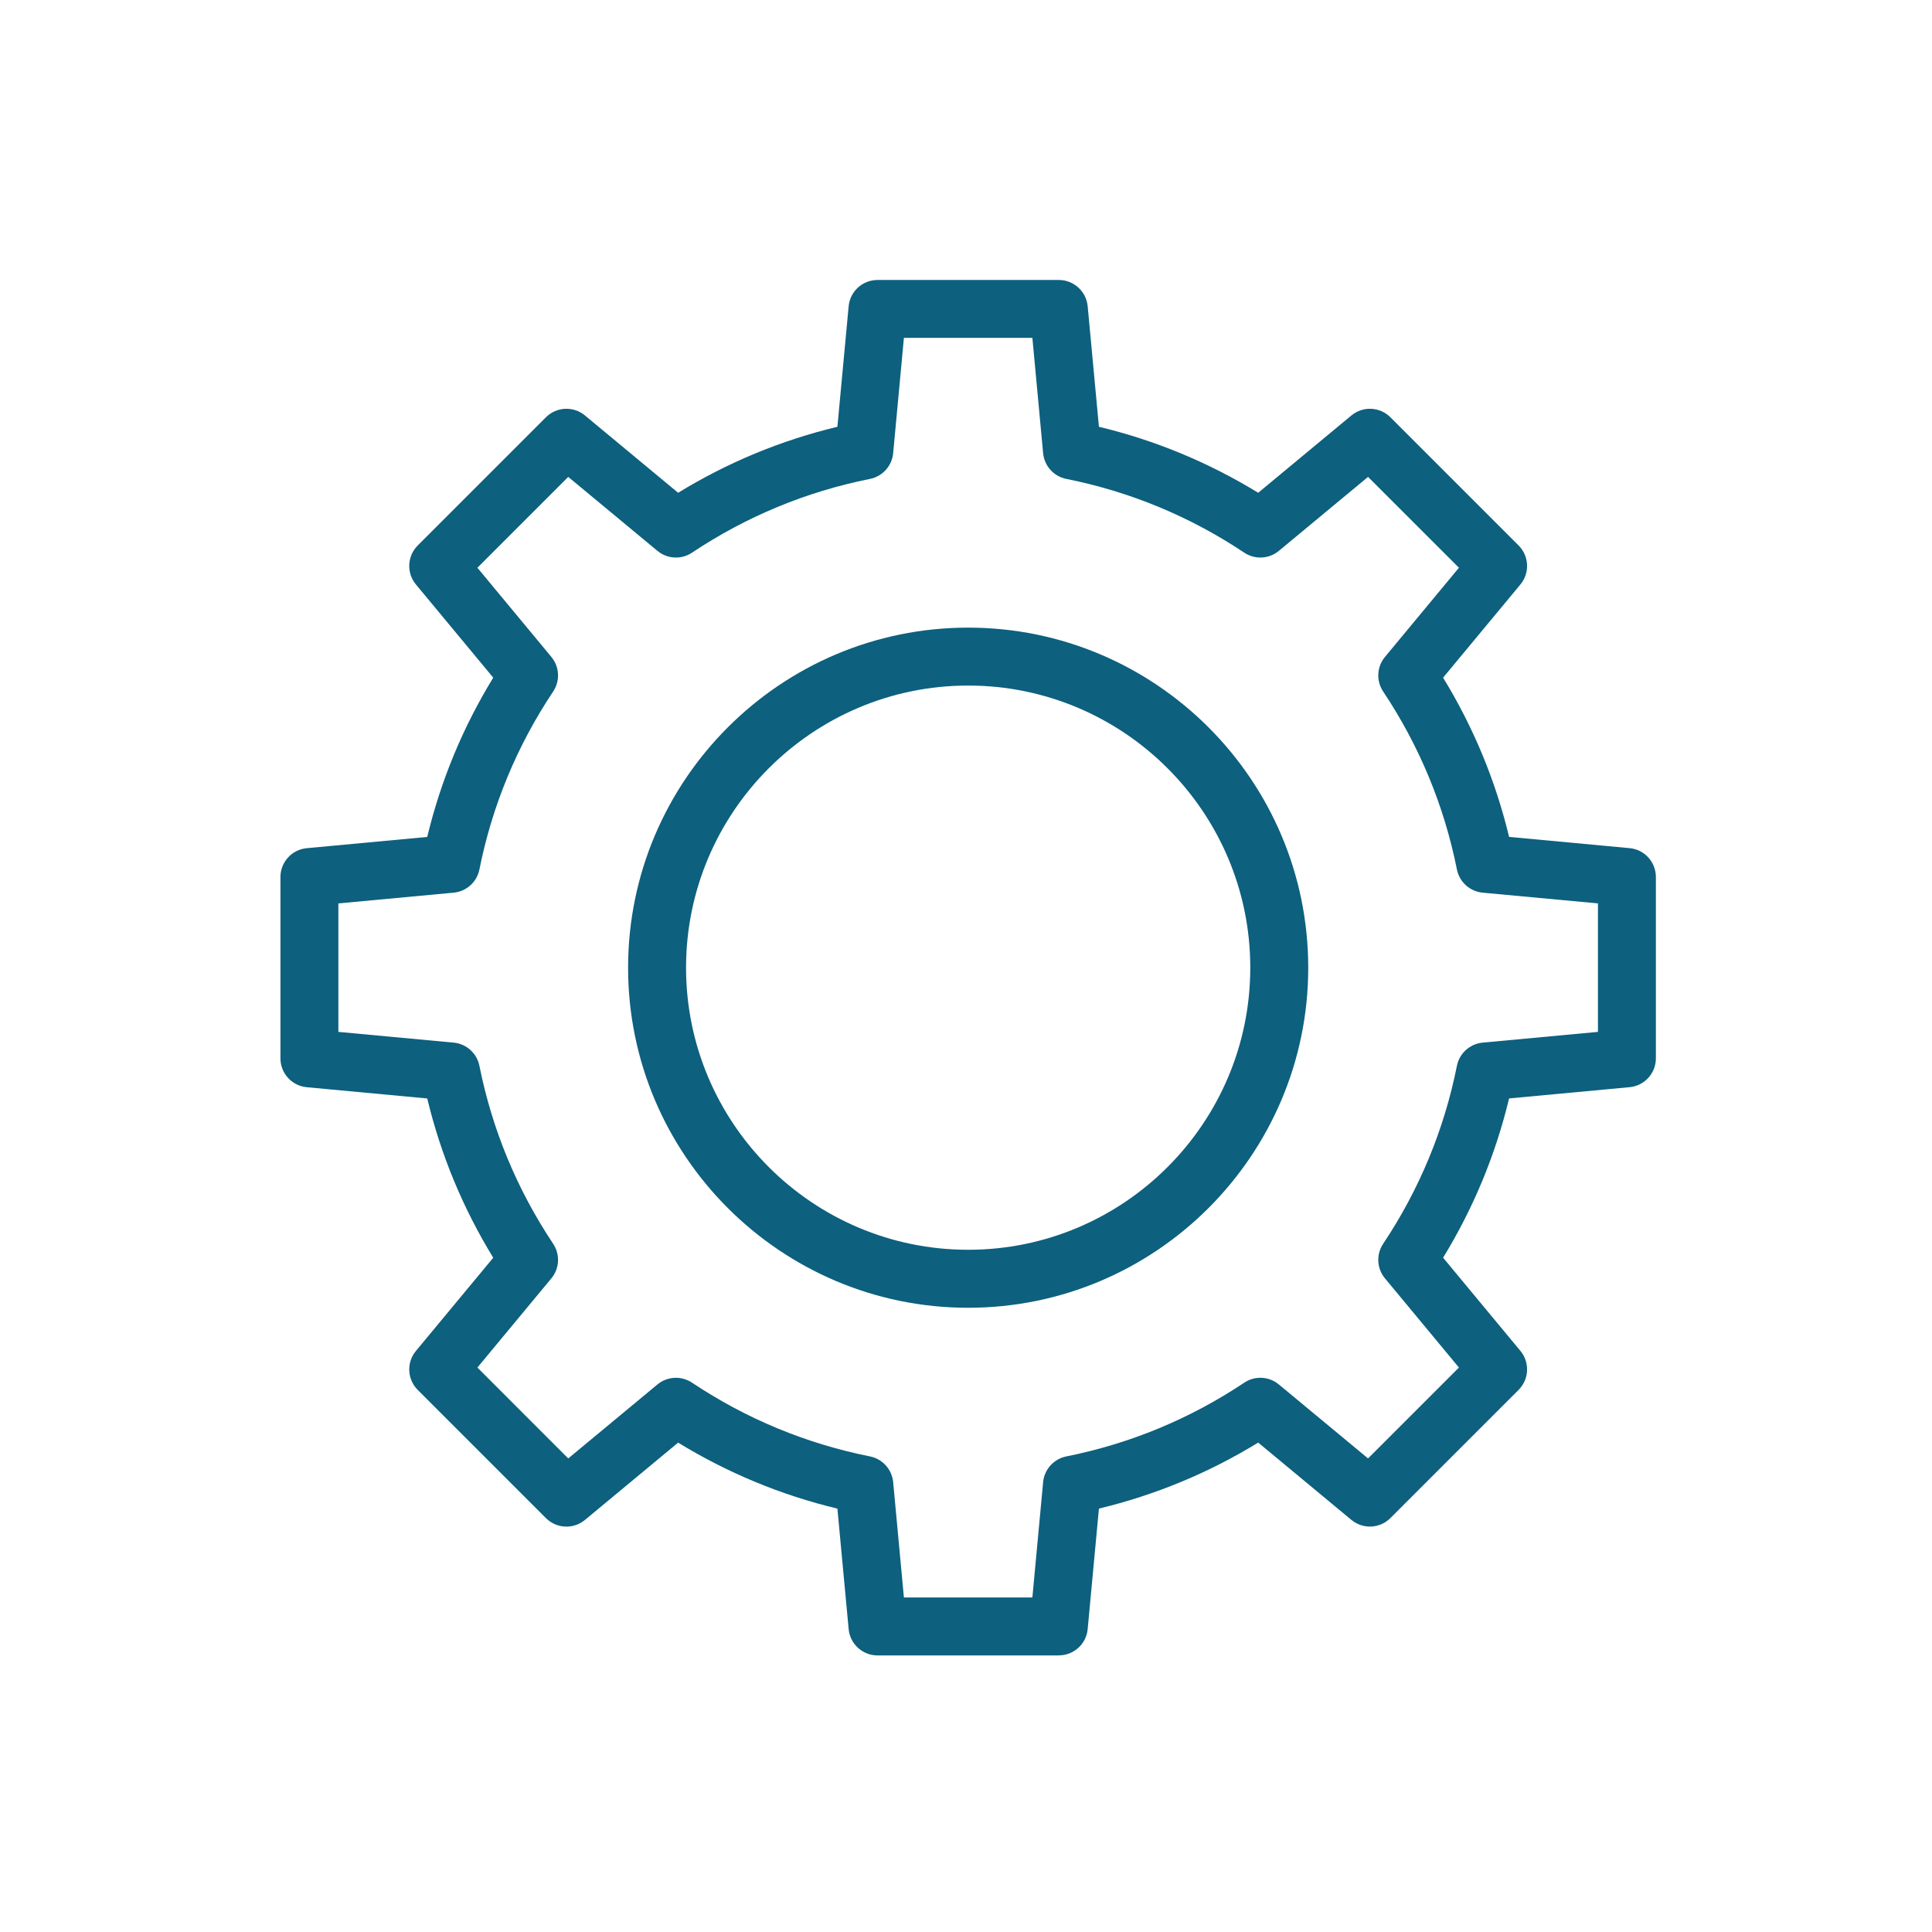
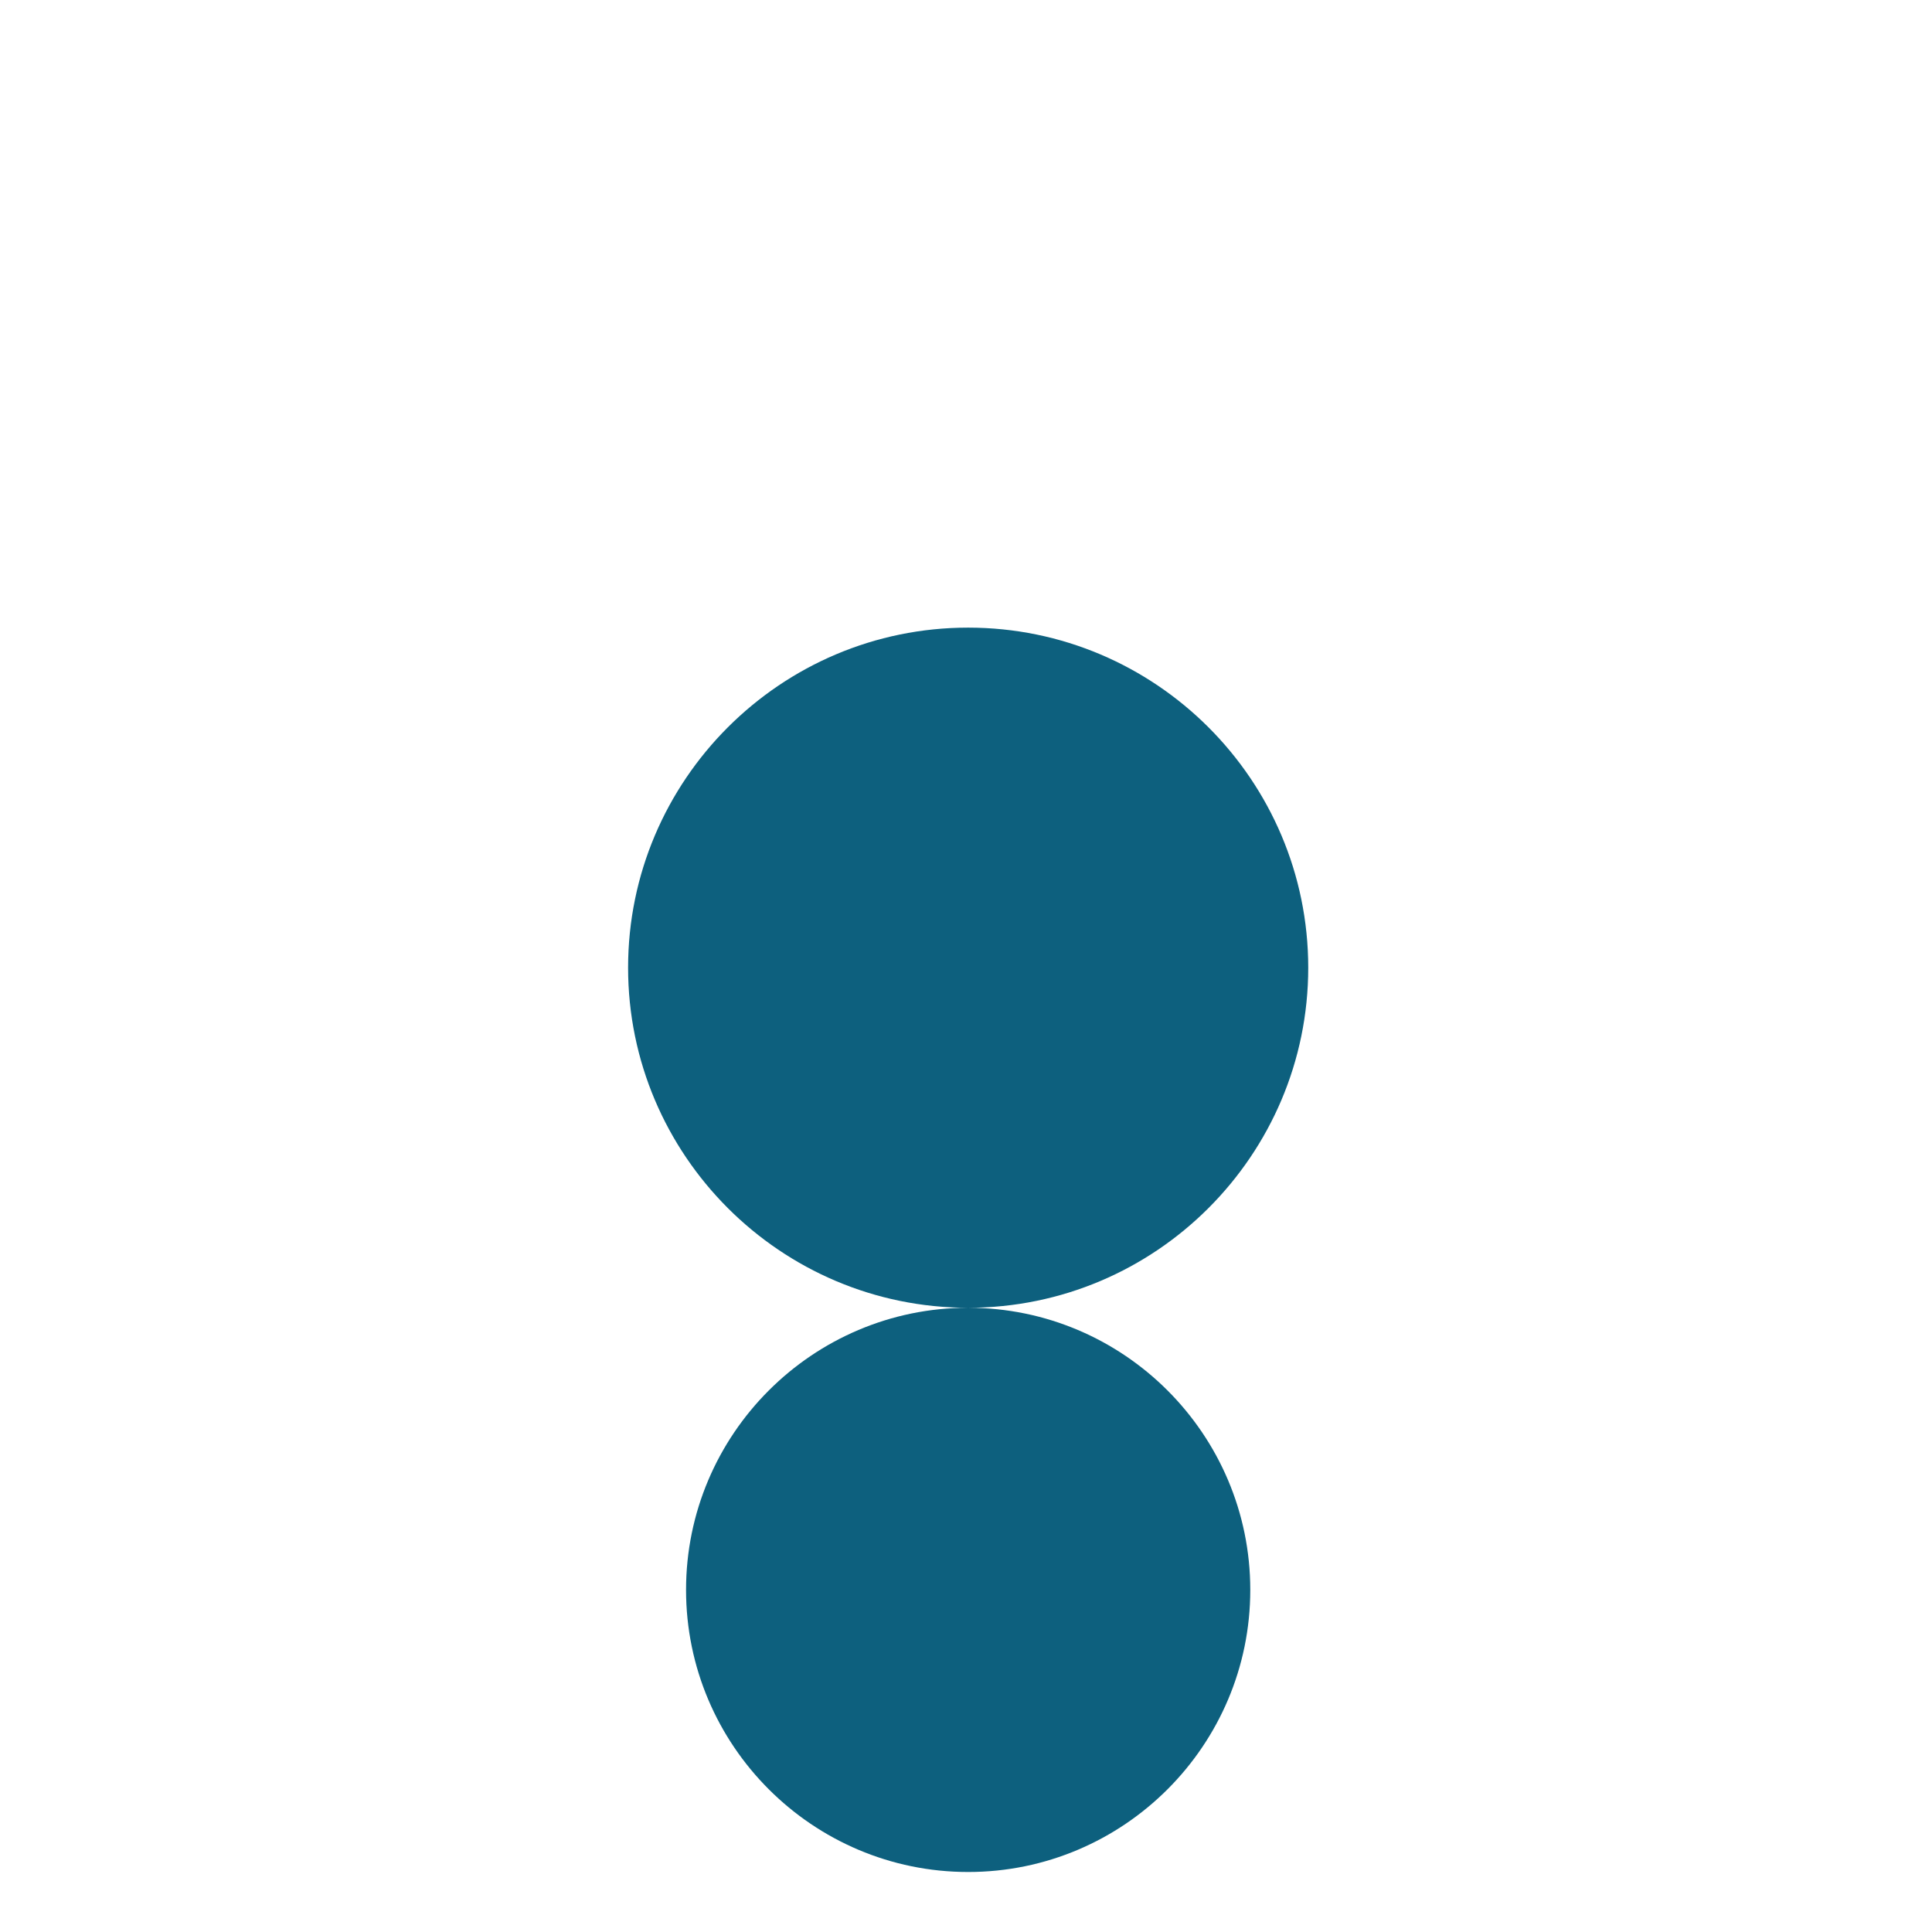
<svg xmlns="http://www.w3.org/2000/svg" id="Livello_1" data-name="Livello 1" version="1.1" viewBox="0 0 500 500">
  <defs>
    <style>
      .cls-1 {
        fill: #0d607e;
        stroke-width: 0px;
      }
    </style>
  </defs>
-   <path class="cls-1" d="M274.02,428.42h-46.92c-3.87,0-7.11-2.95-7.47-6.8l-2.91-31.19c-14.58-3.5-28.4-9.23-41.22-17.08l-24.12,20.01c-2.98,2.47-7.35,2.27-10.09-.47l-33.18-33.18c-2.74-2.74-2.94-7.11-.47-10.09l20.01-24.12c-7.85-12.82-13.58-26.64-17.08-41.22l-31.19-2.91c-3.86-.36-6.8-3.6-6.8-7.47v-46.92c0-3.87,2.95-7.11,6.8-7.47l31.19-2.91c3.5-14.58,9.23-28.4,17.08-41.22l-20.01-24.12c-2.47-2.98-2.27-7.35.47-10.09l33.18-33.18c2.74-2.74,7.11-2.94,10.09-.47l24.12,20.01c12.82-7.85,26.64-13.58,41.22-17.08l2.91-31.19c.36-3.86,3.6-6.8,7.47-6.8h46.92c3.87,0,7.11,2.95,7.47,6.8l2.91,31.19c14.58,3.5,28.4,9.23,41.22,17.08l24.12-20.01c2.98-2.47,7.35-2.27,10.09.47l33.18,33.18c2.74,2.74,2.94,7.11.47,10.09l-20.01,24.12c7.85,12.82,13.58,26.64,17.08,41.21l31.19,2.91c3.86.36,6.8,3.6,6.8,7.47v46.92c0,3.87-2.95,7.11-6.8,7.47l-31.19,2.91c-3.5,14.58-9.23,28.4-17.08,41.22l20.01,24.12c2.47,2.98,2.27,7.35-.47,10.09l-33.18,33.18c-2.74,2.74-7.11,2.94-10.09.47l-24.12-20.01c-12.82,7.85-26.64,13.58-41.22,17.08l-2.91,31.19c-.36,3.86-3.6,6.8-7.47,6.8ZM233.93,413.42h33.25l2.78-29.84c.31-3.3,2.75-6.01,6-6.66,16.51-3.3,32.01-9.72,46.06-19.09,2.76-1.84,6.4-1.65,8.95.47l23.08,19.14,23.52-23.52-19.14-23.08c-2.12-2.55-2.31-6.19-.47-8.95,9.37-14.05,15.79-29.55,19.09-46.06.65-3.25,3.36-5.69,6.66-6l29.84-2.78v-33.25l-29.84-2.78c-3.3-.31-6.01-2.75-6.66-6-3.3-16.51-9.72-32-19.09-46.06-1.84-2.76-1.65-6.4.47-8.95l19.14-23.08-23.52-23.51-23.08,19.14c-2.55,2.12-6.19,2.31-8.95.47-14.05-9.37-29.55-15.79-46.06-19.09-3.25-.65-5.69-3.36-6-6.66l-2.78-29.84h-33.25l-2.78,29.84c-.31,3.3-2.75,6.01-6,6.66-16.51,3.3-32,9.72-46.06,19.09-2.76,1.84-6.4,1.65-8.95-.47l-23.08-19.14-23.51,23.51,19.14,23.08c2.12,2.55,2.31,6.19.47,8.95-9.37,14.05-15.79,29.55-19.09,46.06-.65,3.25-3.36,5.69-6.66,6l-29.84,2.78v33.25l29.84,2.78c3.3.31,6.01,2.75,6.66,6,3.3,16.51,9.72,32,19.09,46.06,1.84,2.76,1.65,6.4-.47,8.95l-19.14,23.08,23.51,23.52,23.08-19.14c2.55-2.12,6.19-2.3,8.95-.47,14.05,9.37,29.55,15.79,46.06,19.09,3.25.65,5.69,3.36,6,6.66l2.78,29.84ZM421.04,273.9h0,0Z" />
-   <path class="cls-1" d="M250.56,338.45c-48.53,0-88.01-39.48-88.01-88.01s39.48-88.01,88.01-88.01,88.01,39.48,88.01,88.01-39.48,88.01-88.01,88.01ZM250.56,177.42c-40.26,0-73.01,32.75-73.01,73.01s32.75,73.01,73.01,73.01,73.01-32.75,73.01-73.01-32.75-73.01-73.01-73.01Z" />
+   <path class="cls-1" d="M250.56,338.45c-48.53,0-88.01-39.48-88.01-88.01s39.48-88.01,88.01-88.01,88.01,39.48,88.01,88.01-39.48,88.01-88.01,88.01Zc-40.26,0-73.01,32.75-73.01,73.01s32.75,73.01,73.01,73.01,73.01-32.75,73.01-73.01-32.75-73.01-73.01-73.01Z" />
</svg>